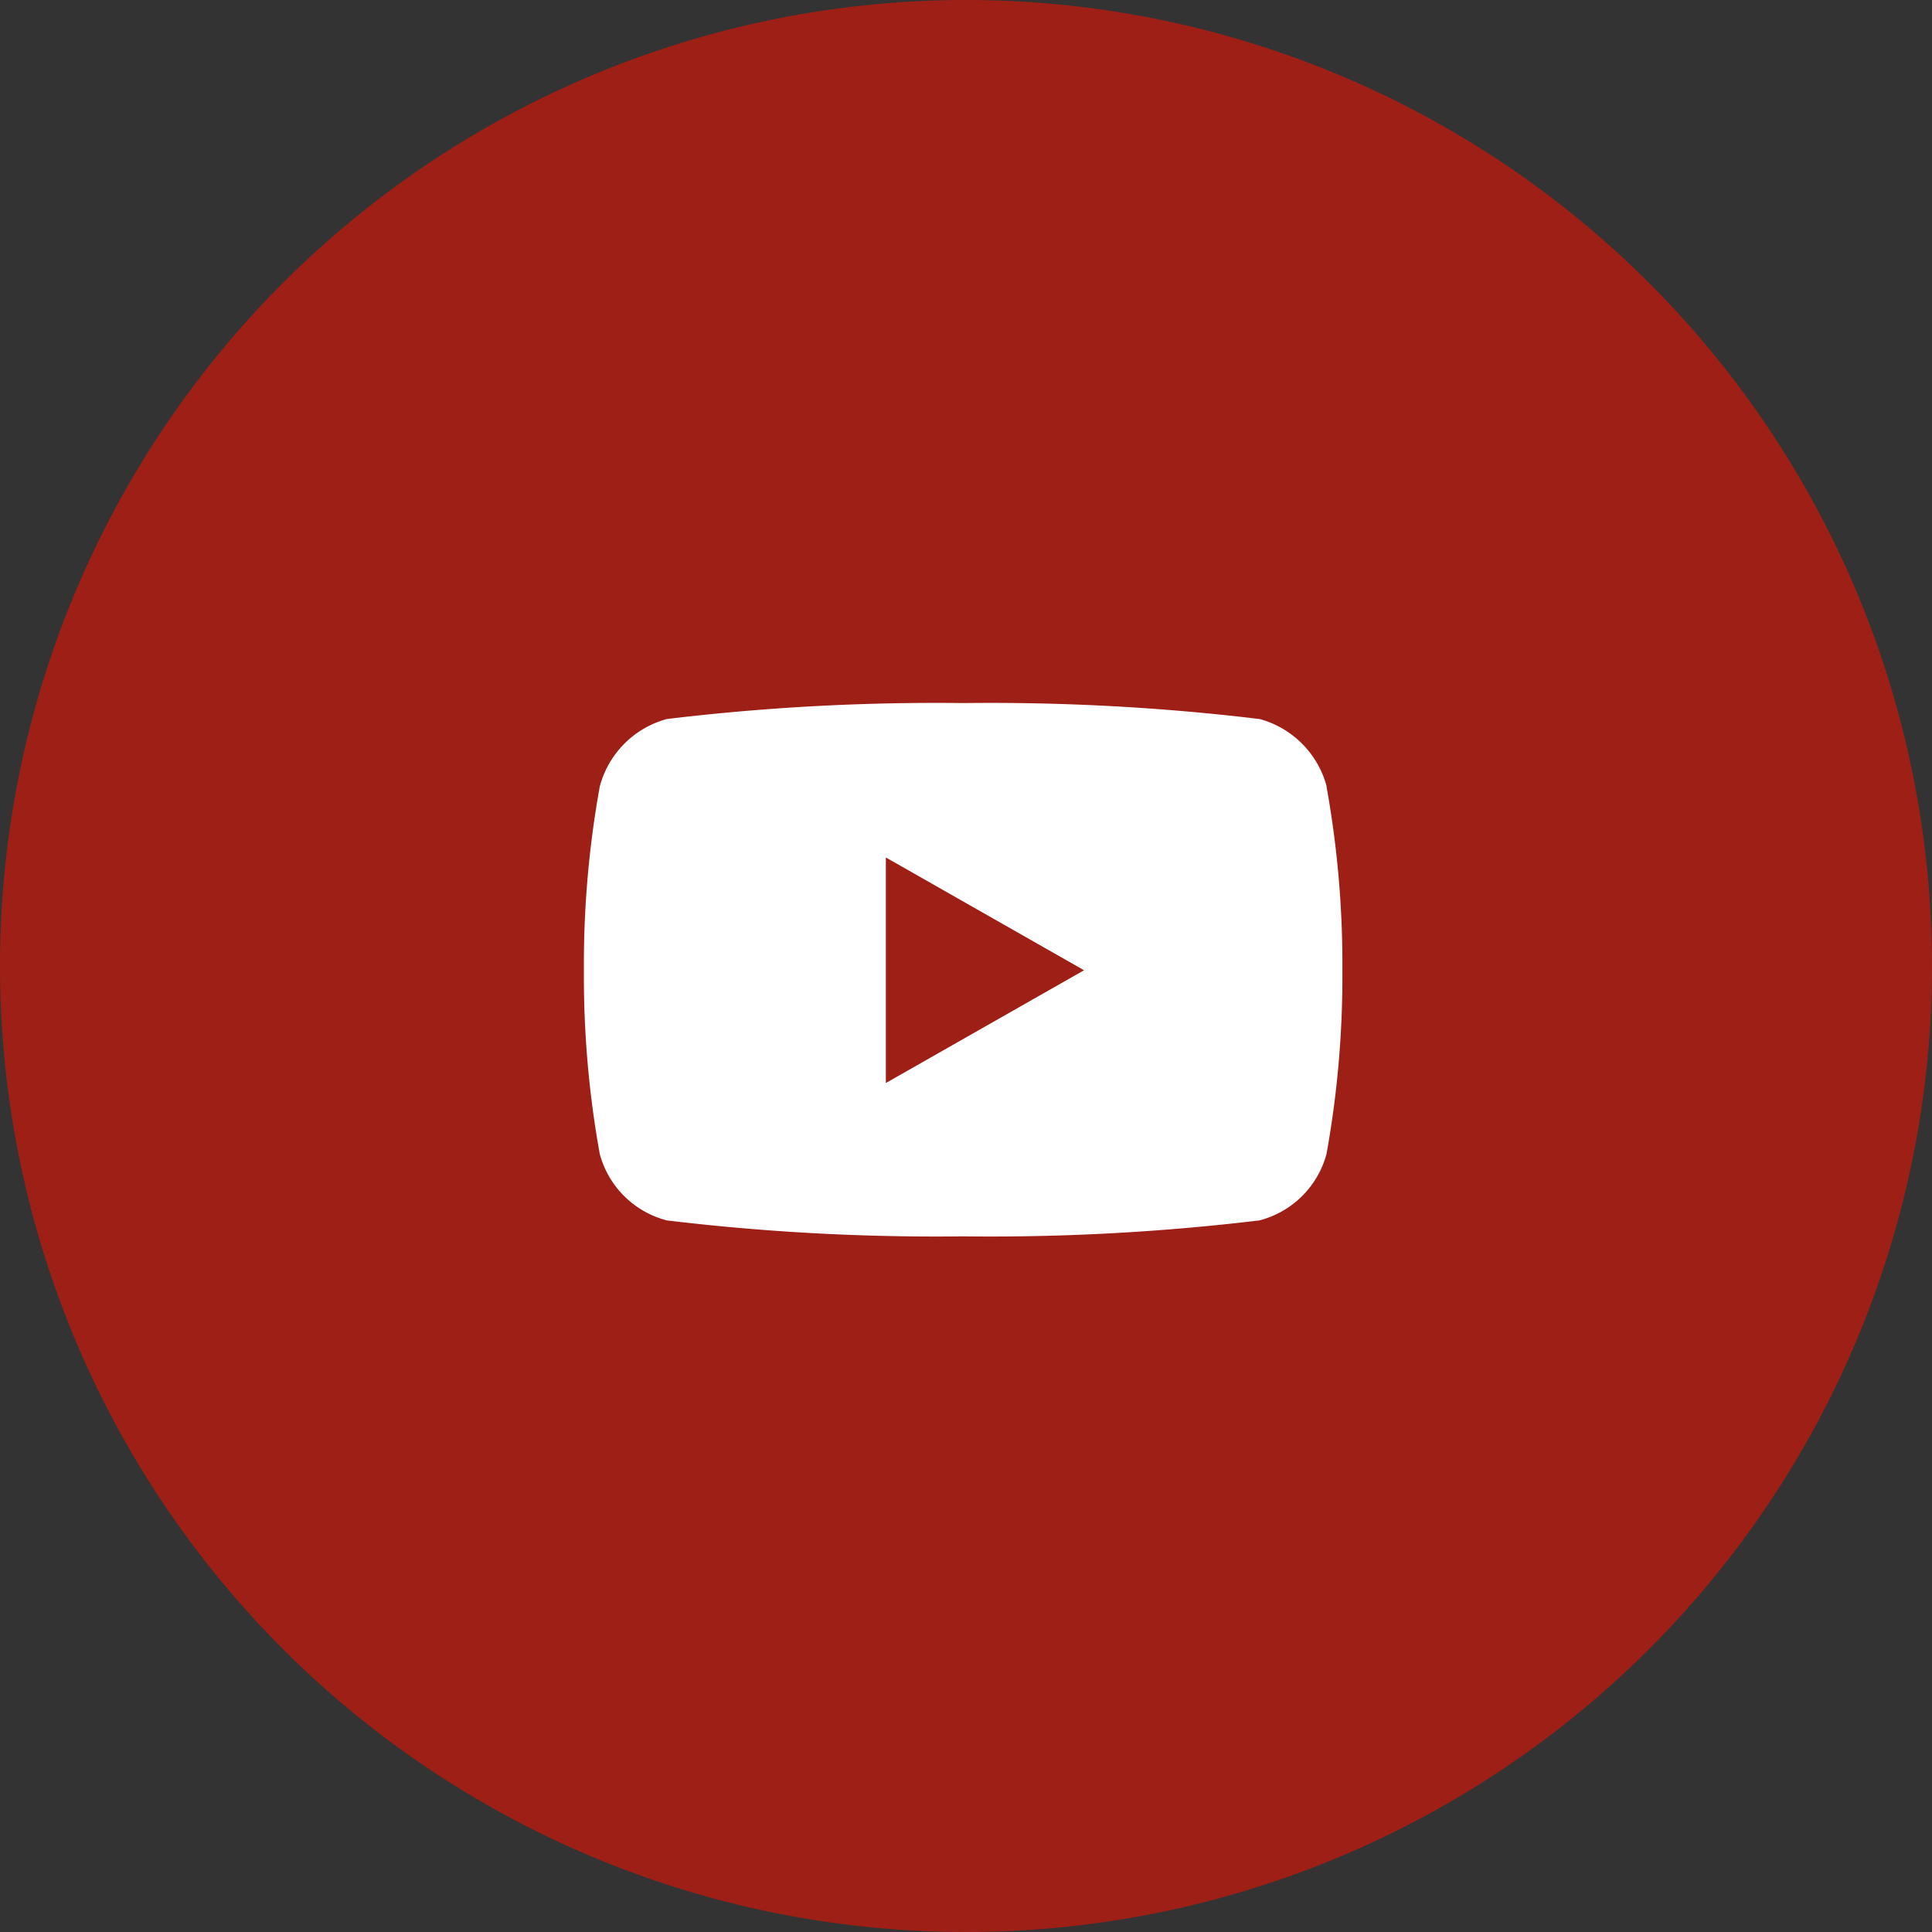
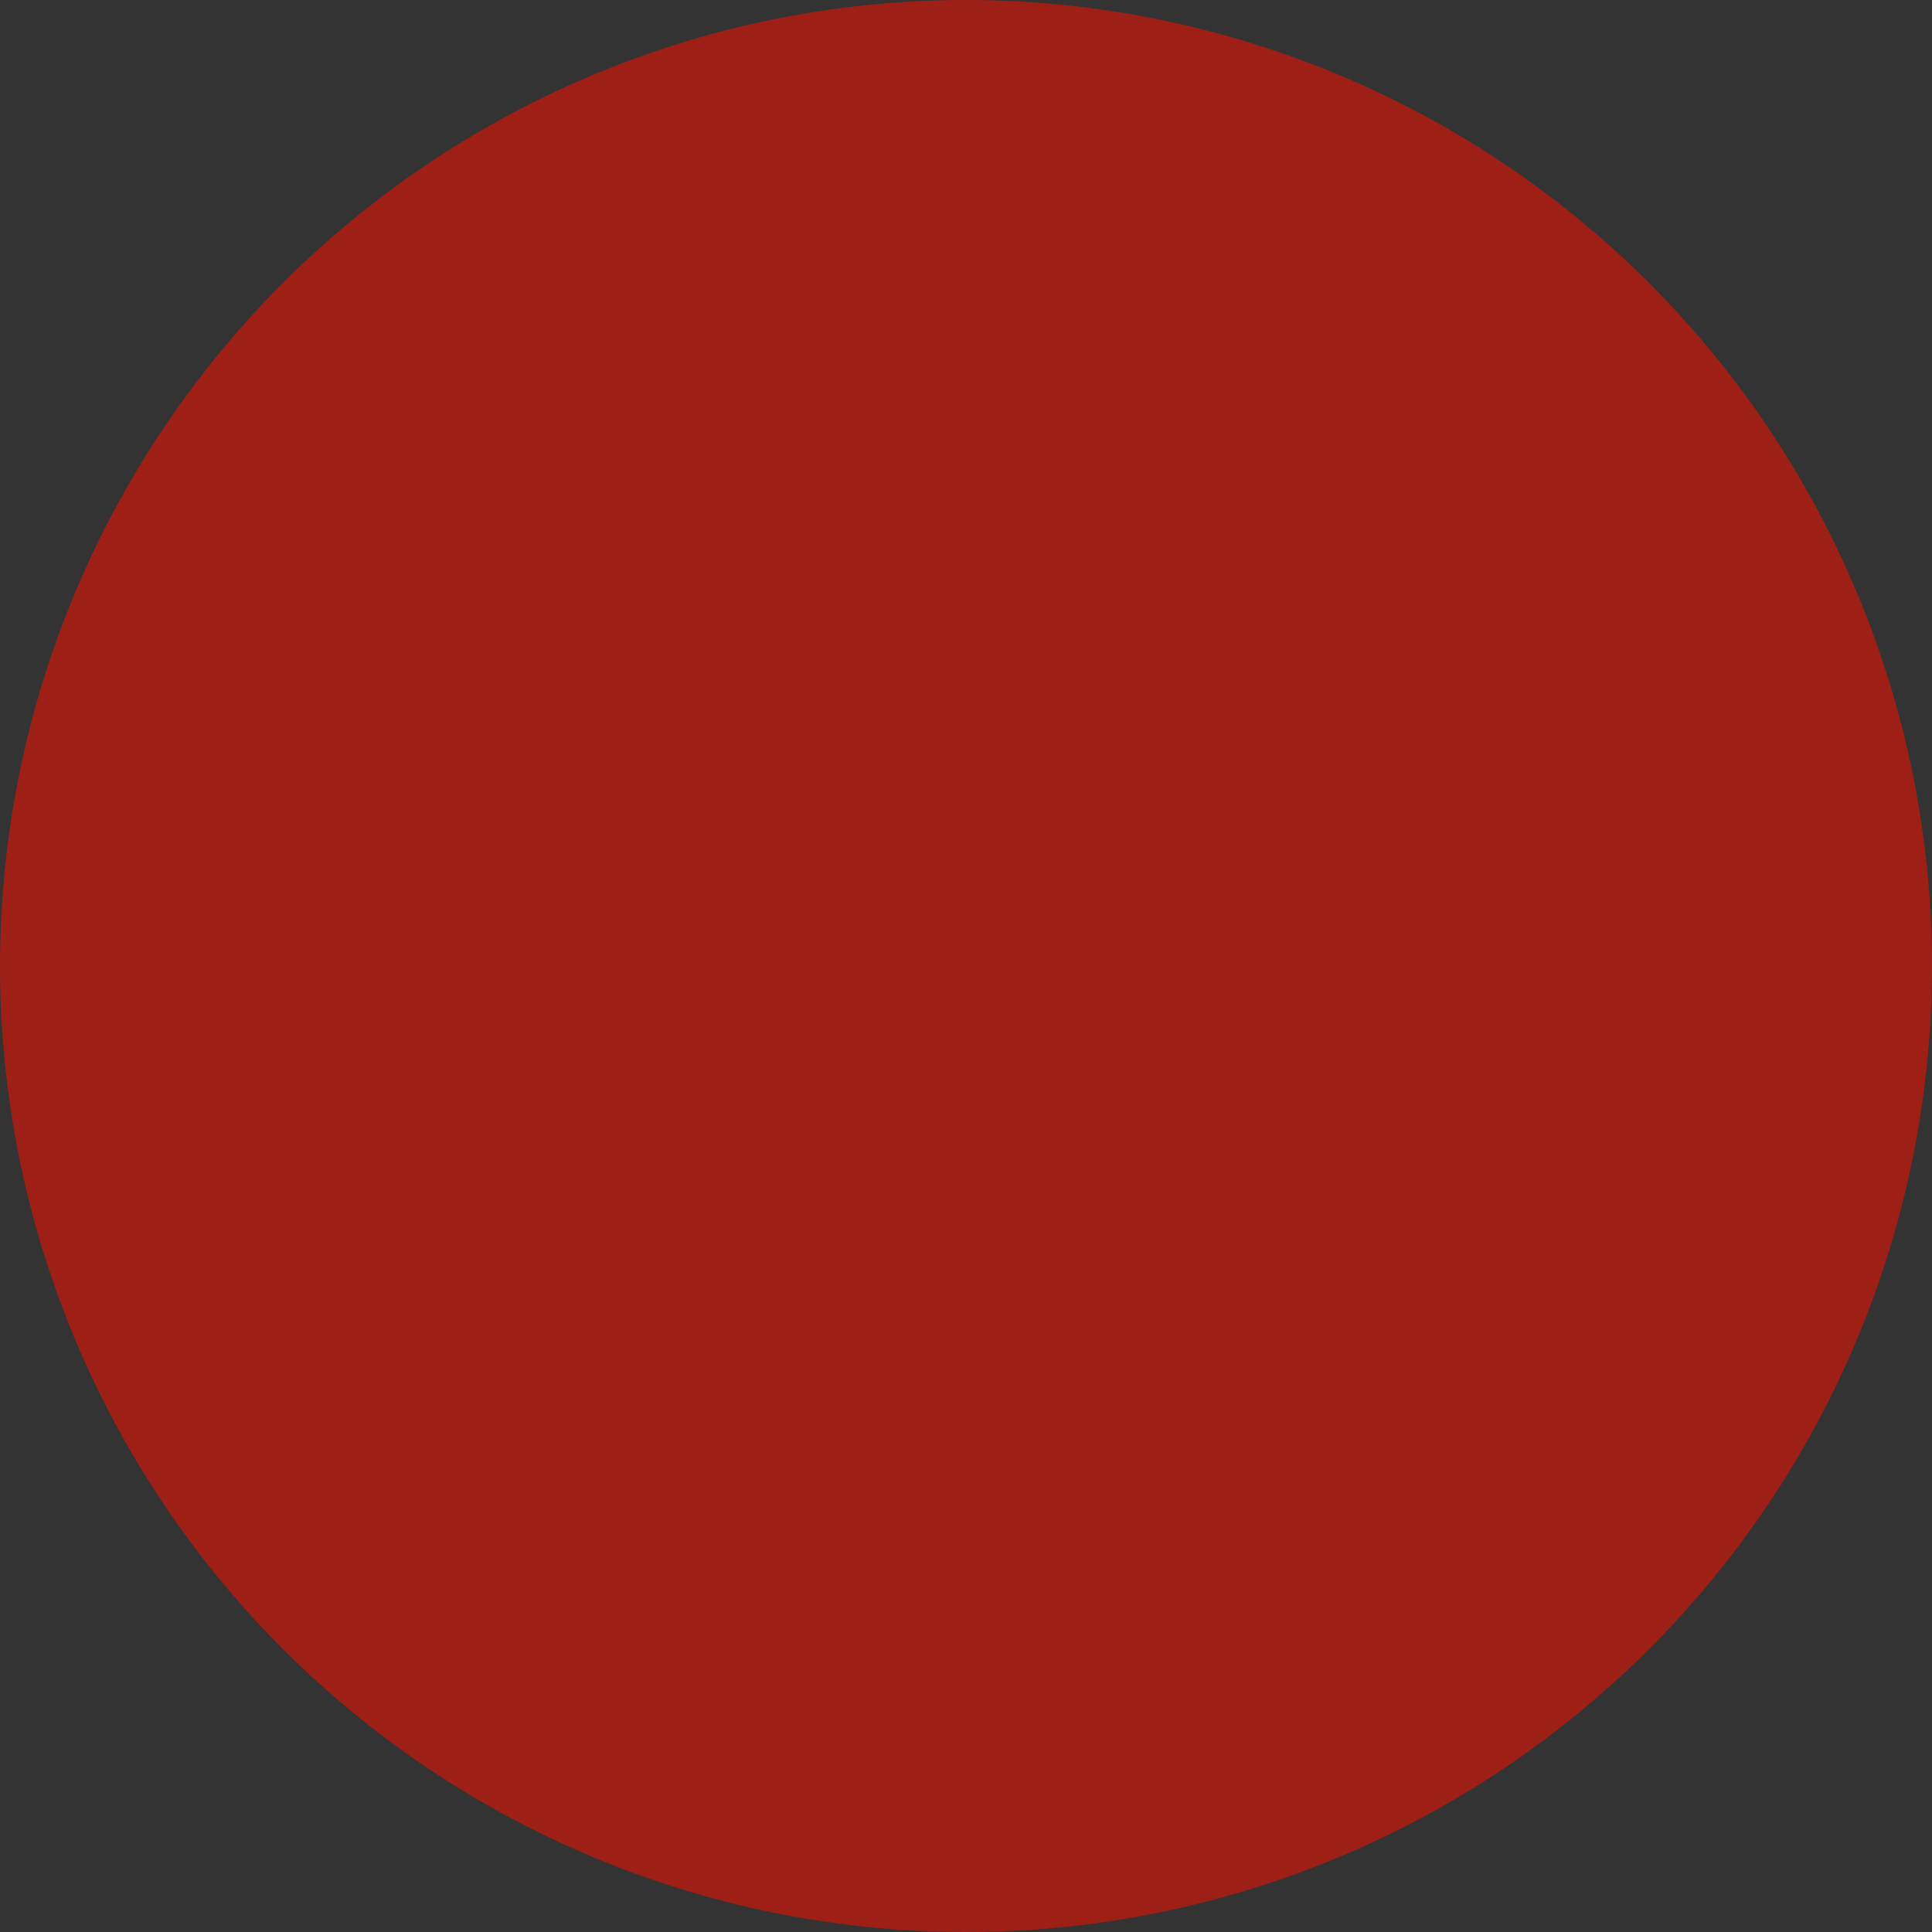
<svg xmlns="http://www.w3.org/2000/svg" id="Groupe_473" data-name="Groupe 473" width="43.22" height="43.22" viewBox="0 0 43.22 43.22">
  <rect x="0" y="0" width="43.22" height="43.22" fill="#333333" stroke="none" />
-   <path id="Icon_awesome-youtube" data-name="Icon awesome-youtube" d="M17.662,6.367a2.132,2.132,0,0,0-1.5-1.51A50.381,50.381,0,0,0,9.533,4.5,50.381,50.381,0,0,0,2.9,4.857a2.132,2.132,0,0,0-1.5,1.51,22.364,22.364,0,0,0-.355,4.11,22.364,22.364,0,0,0,.355,4.11,2.1,2.1,0,0,0,1.5,1.486,50.381,50.381,0,0,0,6.629.357,50.381,50.381,0,0,0,6.629-.357,2.1,2.1,0,0,0,1.5-1.486,22.364,22.364,0,0,0,.355-4.11,22.364,22.364,0,0,0-.355-4.11ZM7.8,13V7.954l4.434,2.523L7.8,13Z" transform="translate(12.017 11.608)" fill="#ac5c22" />
  <path id="Tracé_13" data-name="Tracé 13" d="M21.61,0A21.61,21.61,0,1,1,0,21.61,21.61,21.61,0,0,1,21.61,0Z" transform="translate(0 0)" fill="#9e1f15" />
-   <path id="Icon_awesome-youtube-2" data-name="Icon awesome-youtube" d="M17.662,6.367a2.132,2.132,0,0,0-1.5-1.51A50.381,50.381,0,0,0,9.533,4.5,50.381,50.381,0,0,0,2.9,4.857a2.132,2.132,0,0,0-1.5,1.51,22.364,22.364,0,0,0-.355,4.11,22.364,22.364,0,0,0,.355,4.11,2.1,2.1,0,0,0,1.5,1.486,50.381,50.381,0,0,0,6.629.357,50.381,50.381,0,0,0,6.629-.357,2.1,2.1,0,0,0,1.5-1.486,22.364,22.364,0,0,0,.355-4.11,22.364,22.364,0,0,0-.355-4.11ZM7.8,13V7.954l4.434,2.523L7.8,13Z" transform="translate(12.017 11.228)" fill="#fff" />
</svg>